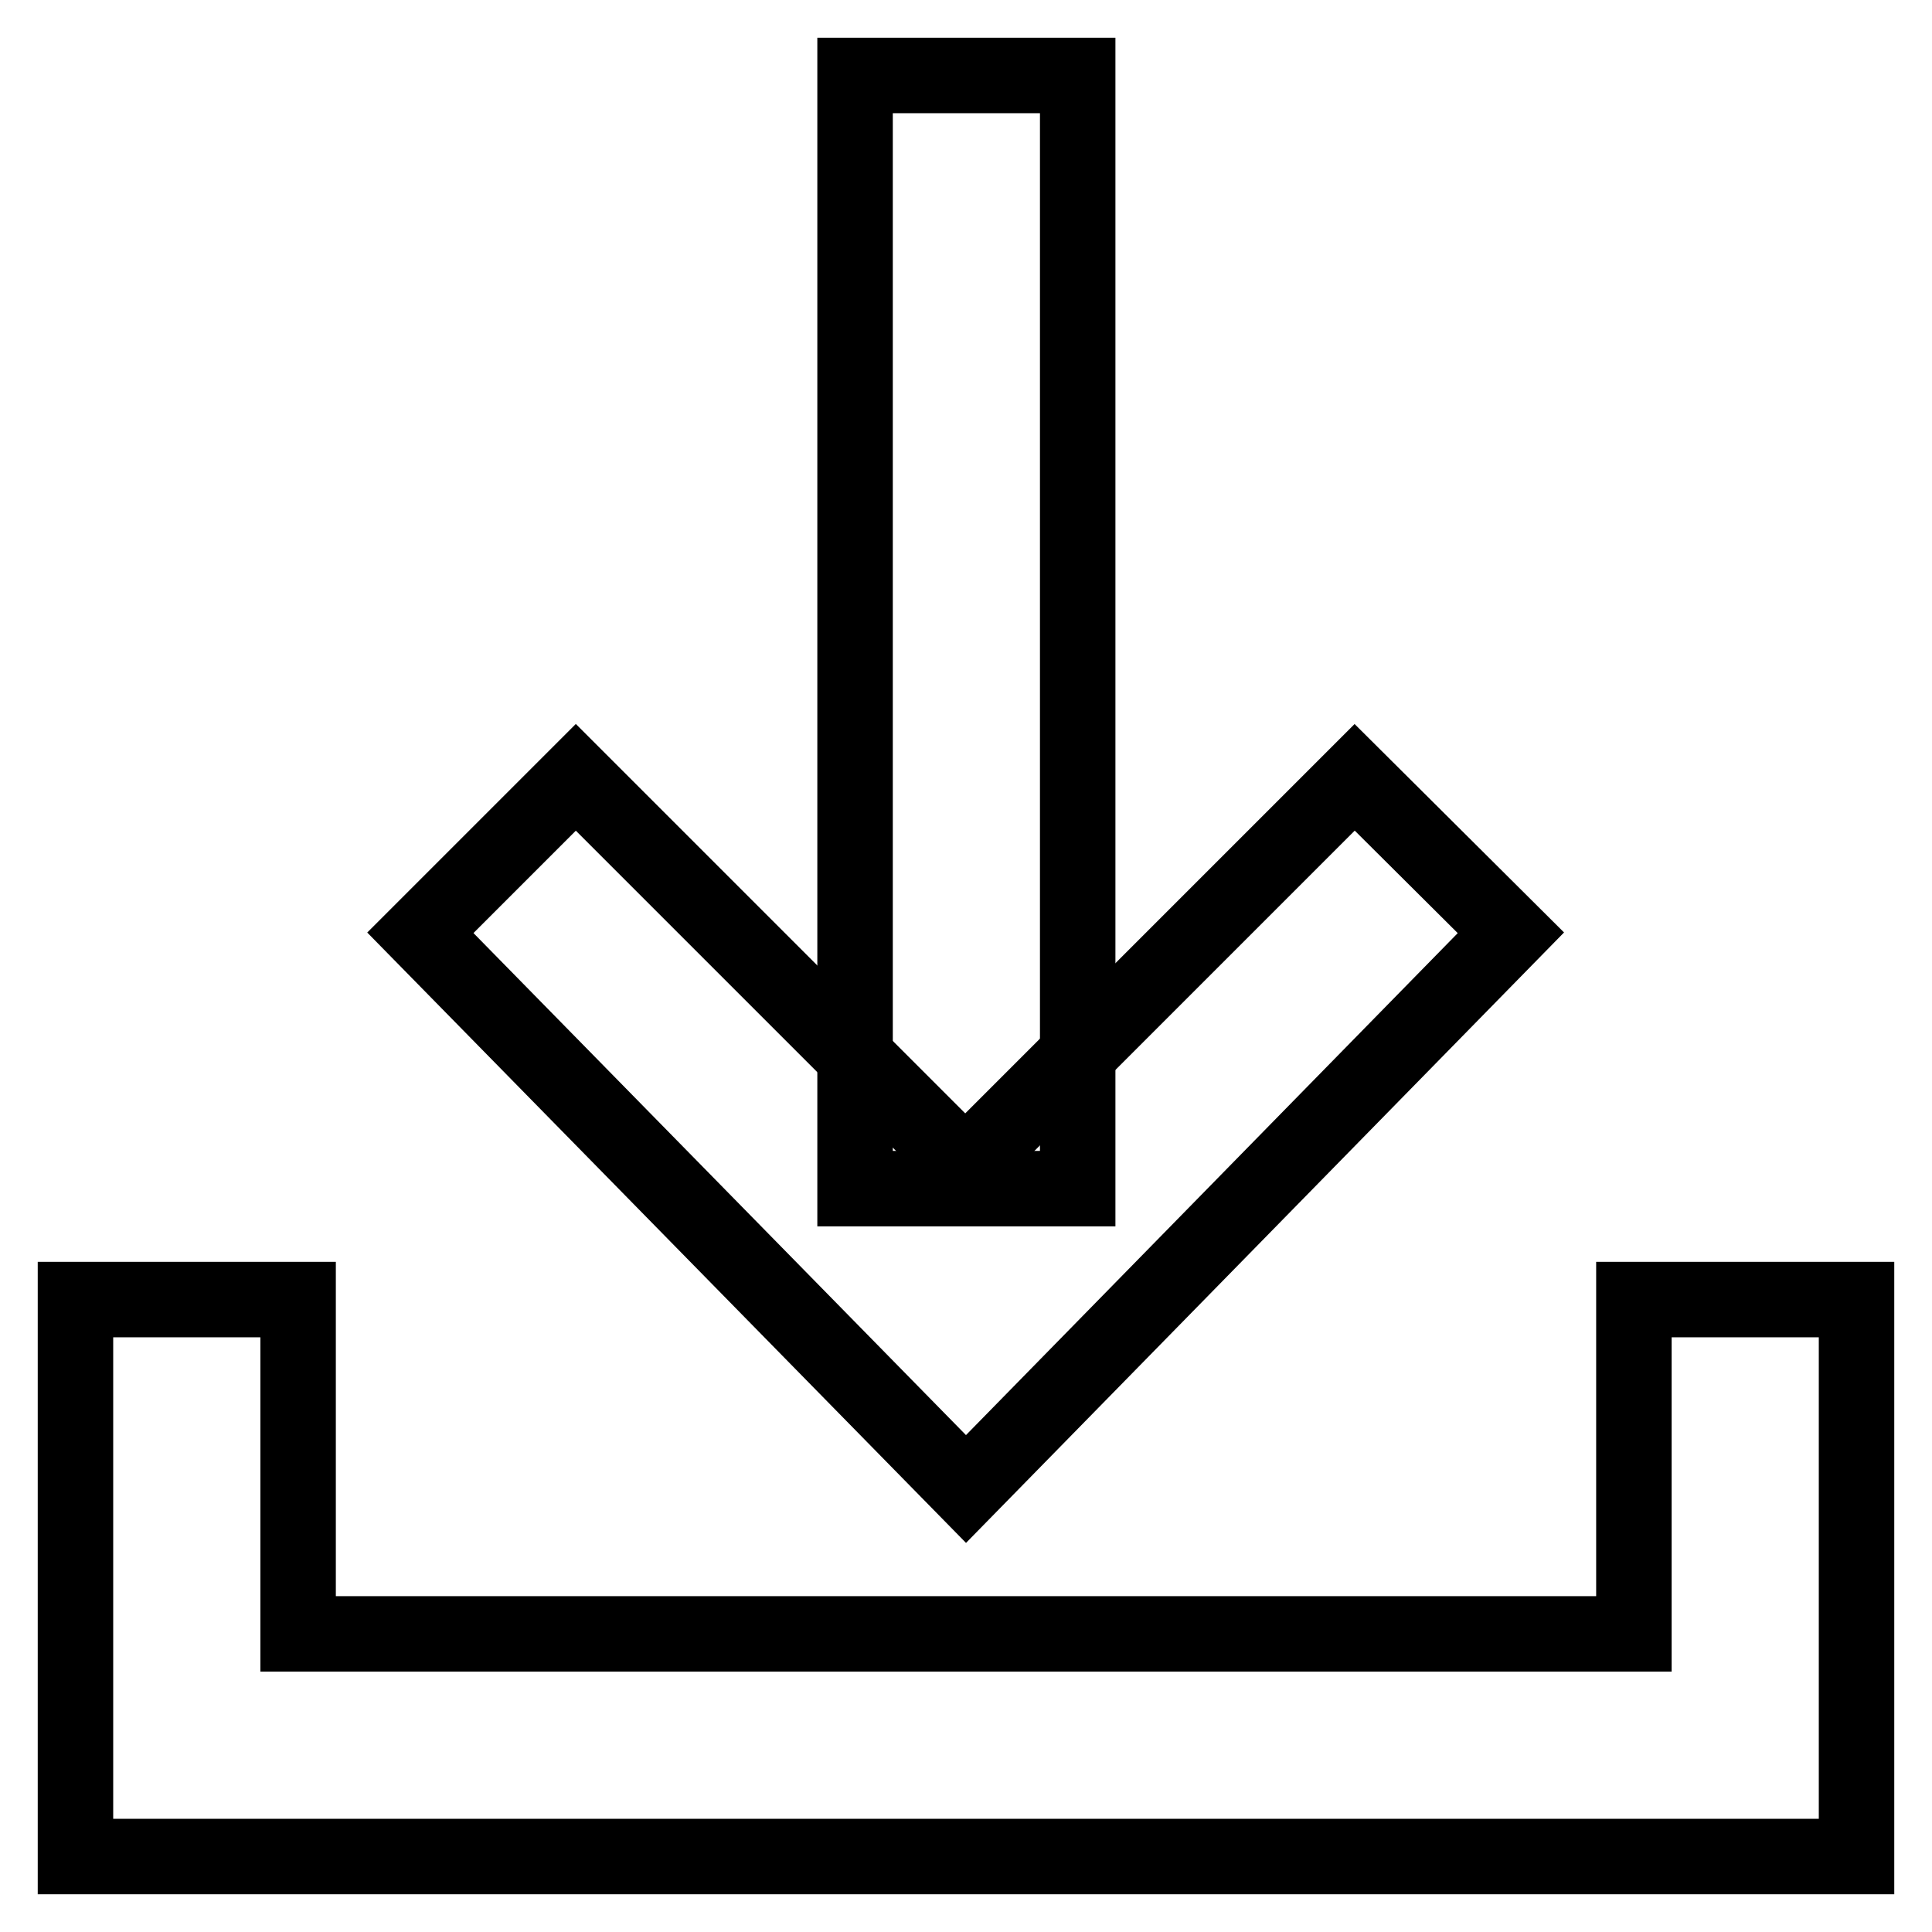
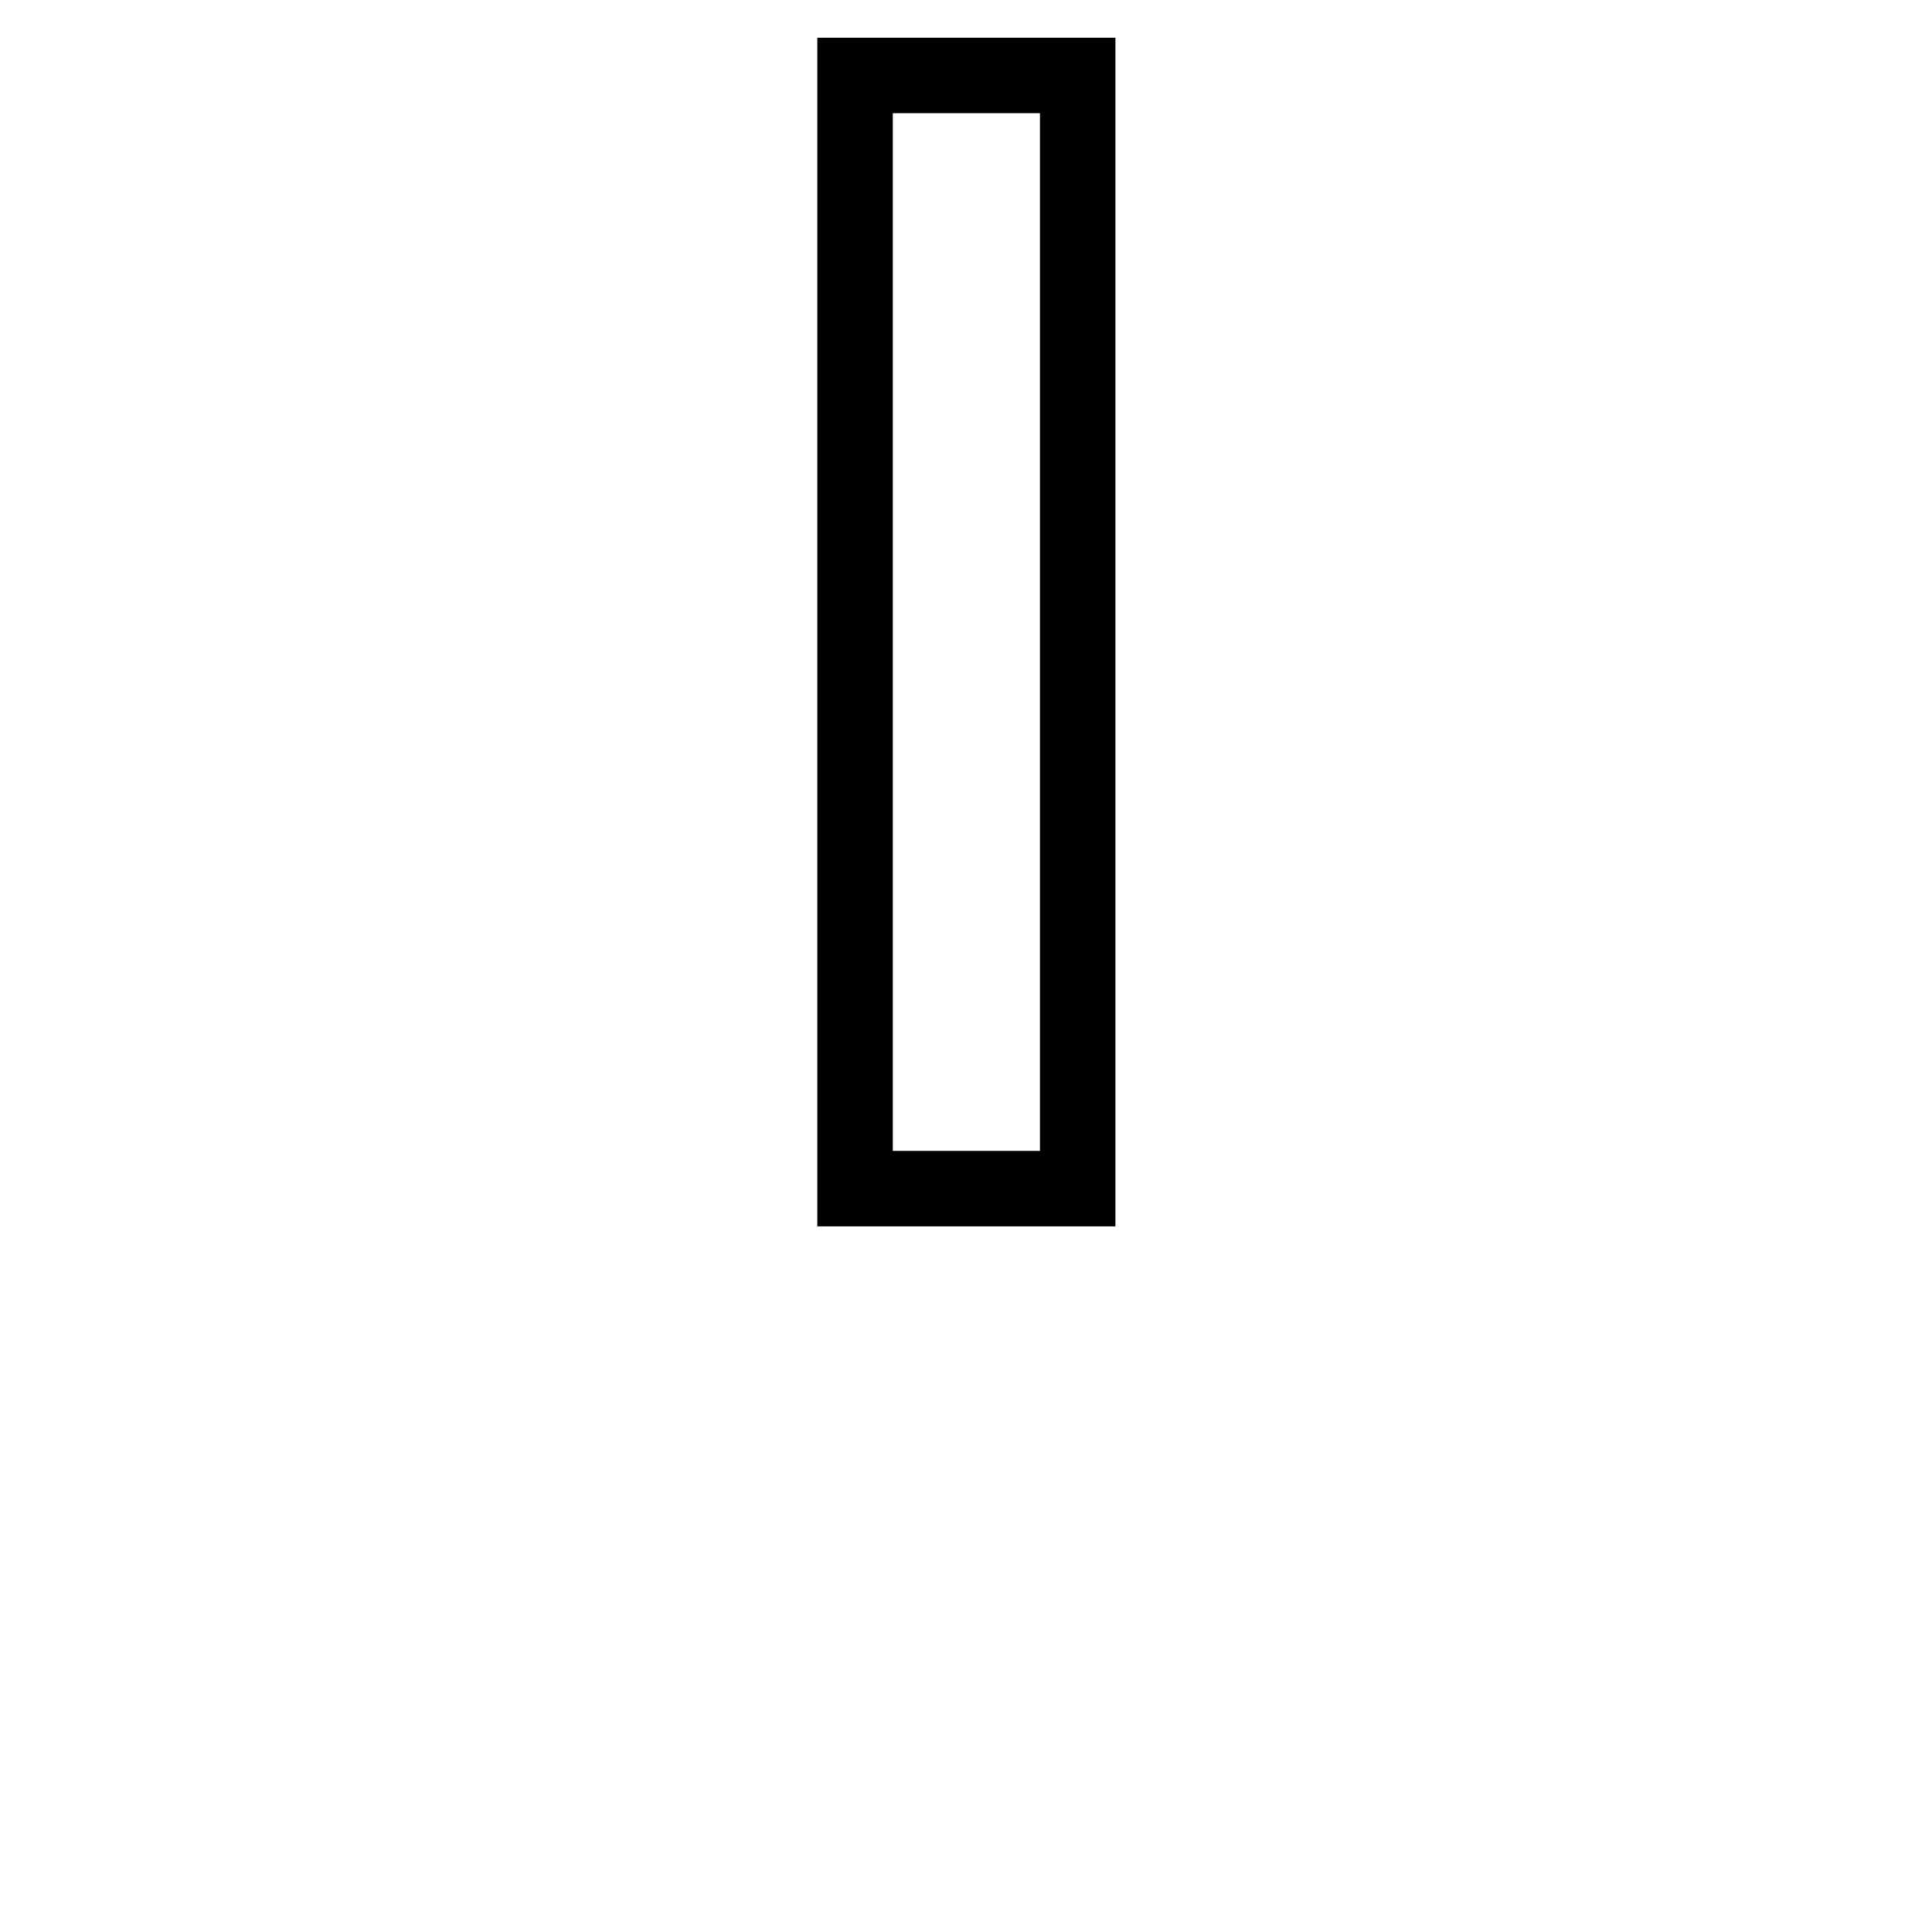
<svg xmlns="http://www.w3.org/2000/svg" version="1.1" x="0px" y="0px" viewBox="0 0 256 256" enable-background="new 0 0 256 256" xml:space="preserve">
  <g>
-     <path stroke-width="10" fill-opacity="0" stroke="#000000" d="M246,246H10v-73.8h29.5v44.3h177v-44.3H246V246z" />
-     <path stroke-width="10" fill-opacity="0" stroke="#000000" d="M128,197.3l-72.3-73.7l20.6-20.6l51.6,51.6l51.6-51.6l20.7,20.6L128,197.3z" />
    <path stroke-width="10" fill-opacity="0" stroke="#000000" d="M142.8,157.5h-29.5V10h29.5V157.5z" />
  </g>
</svg>